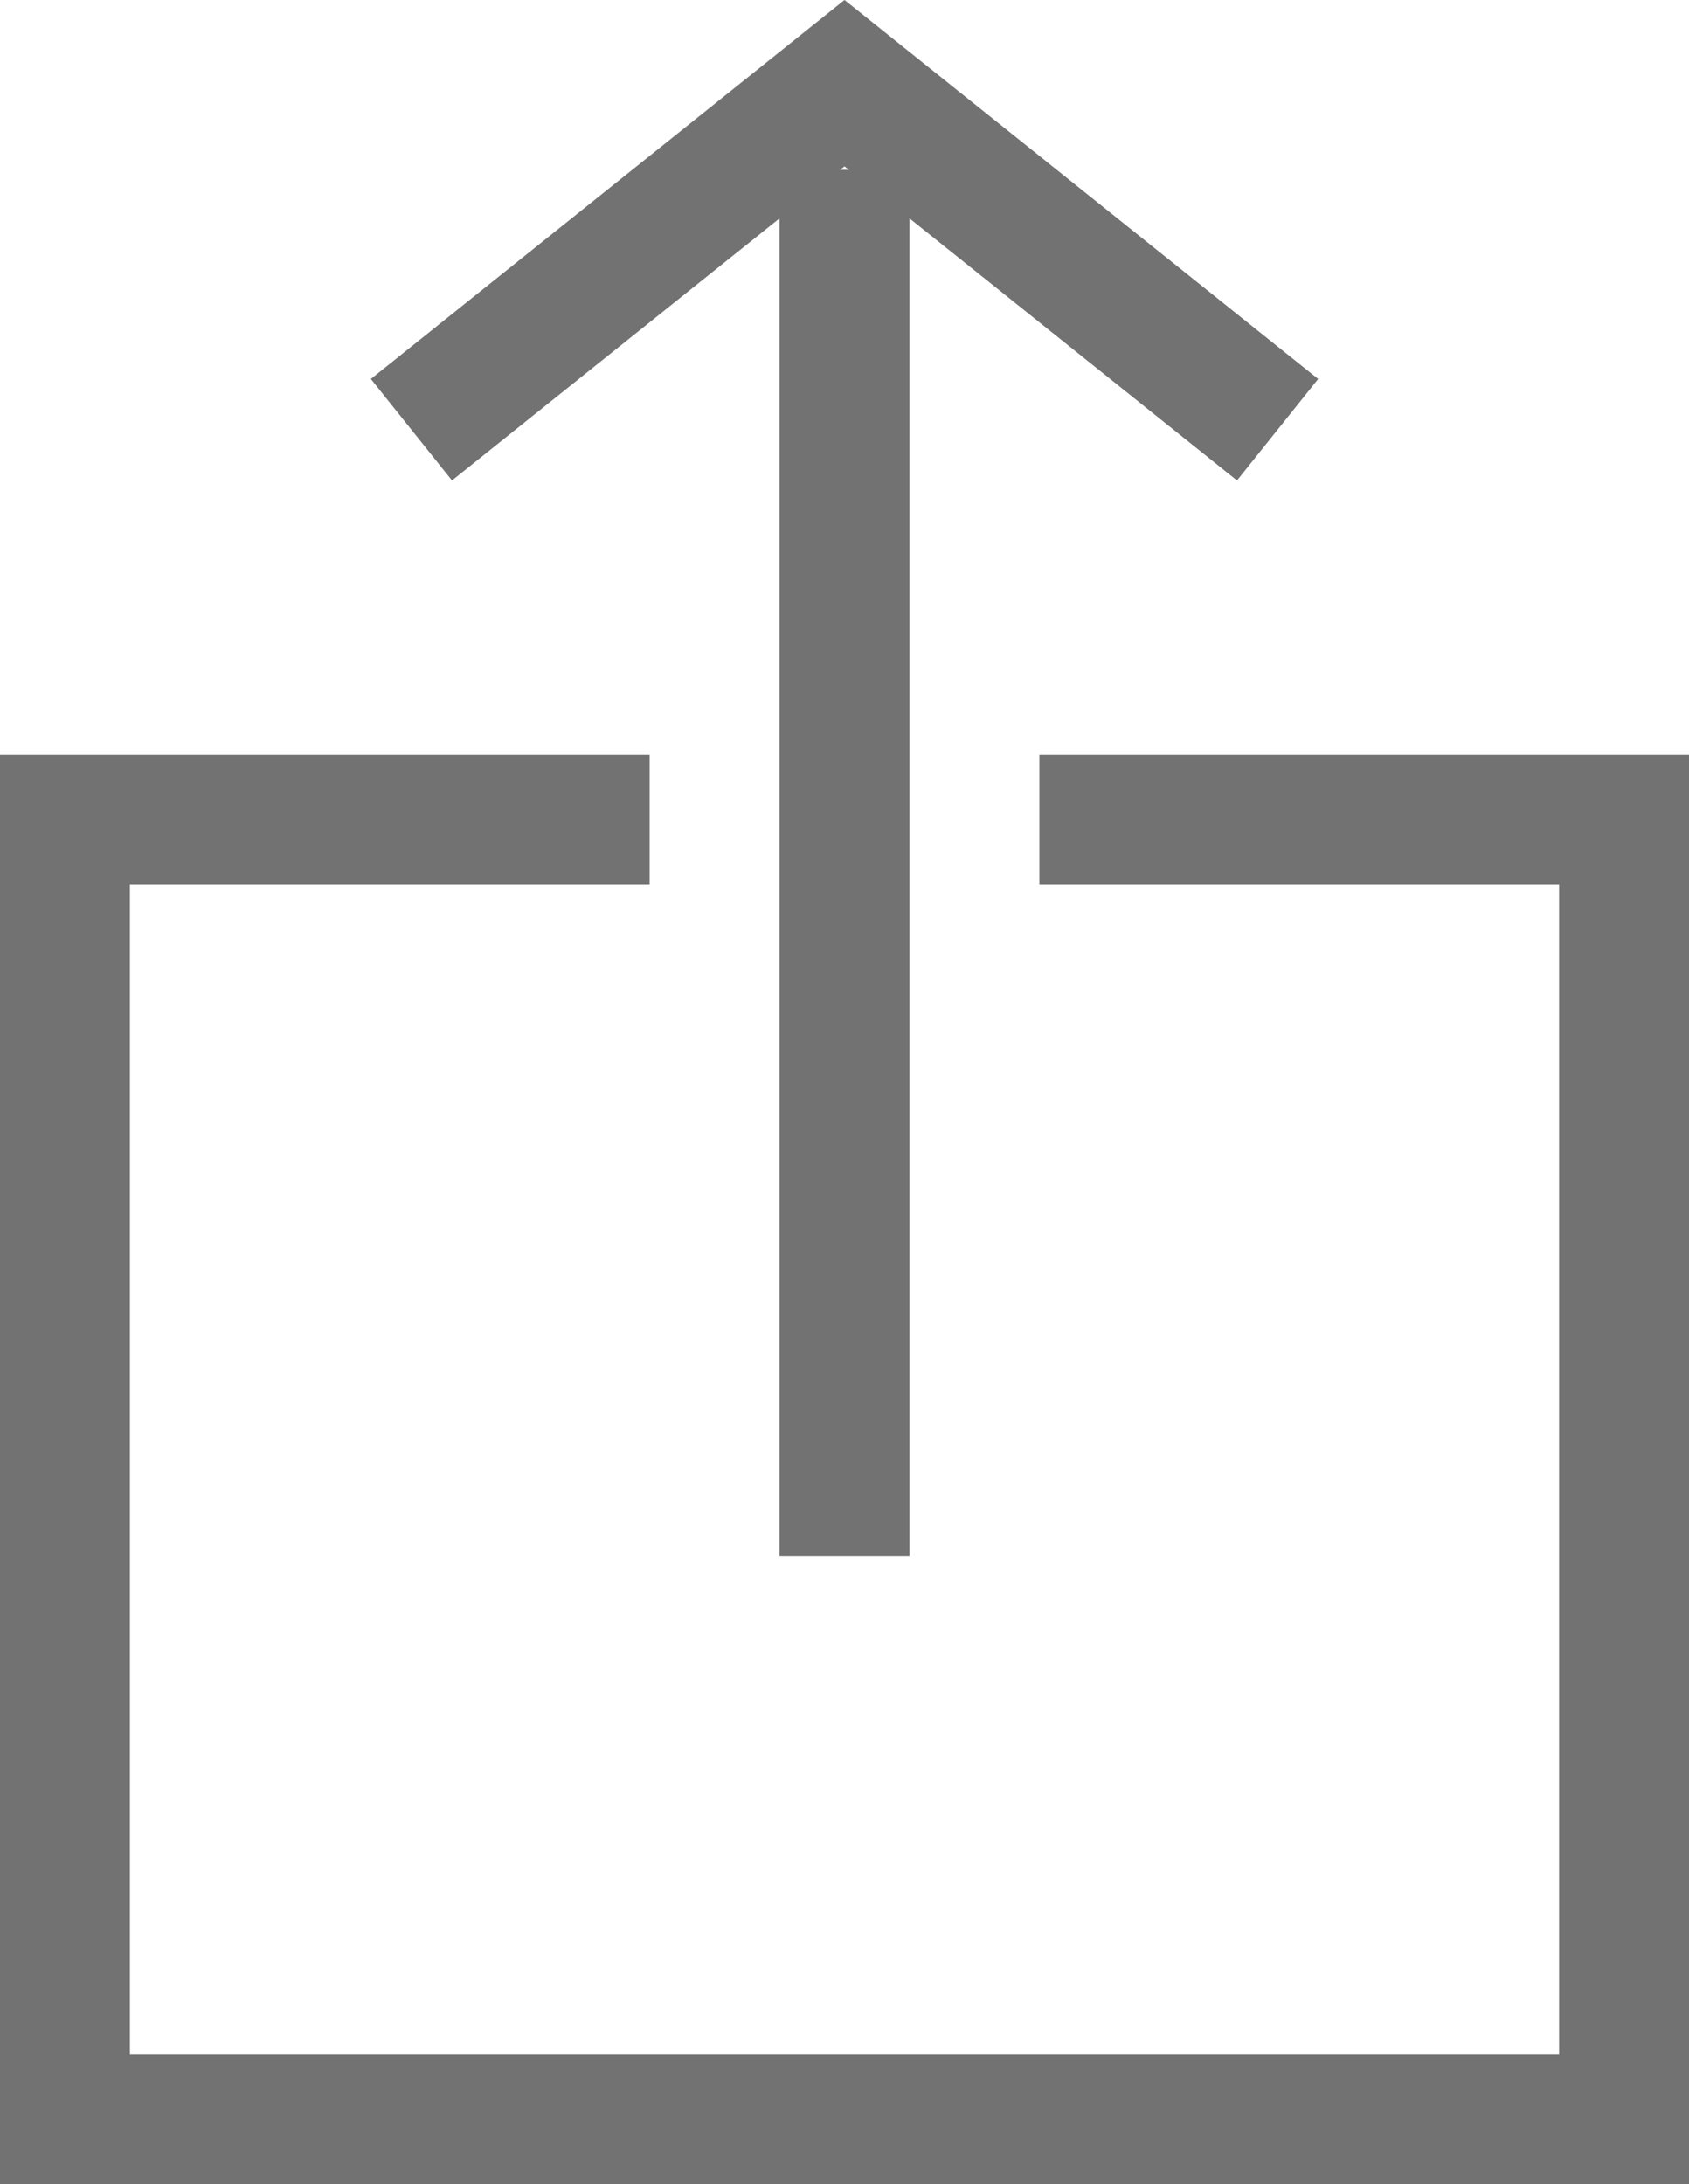
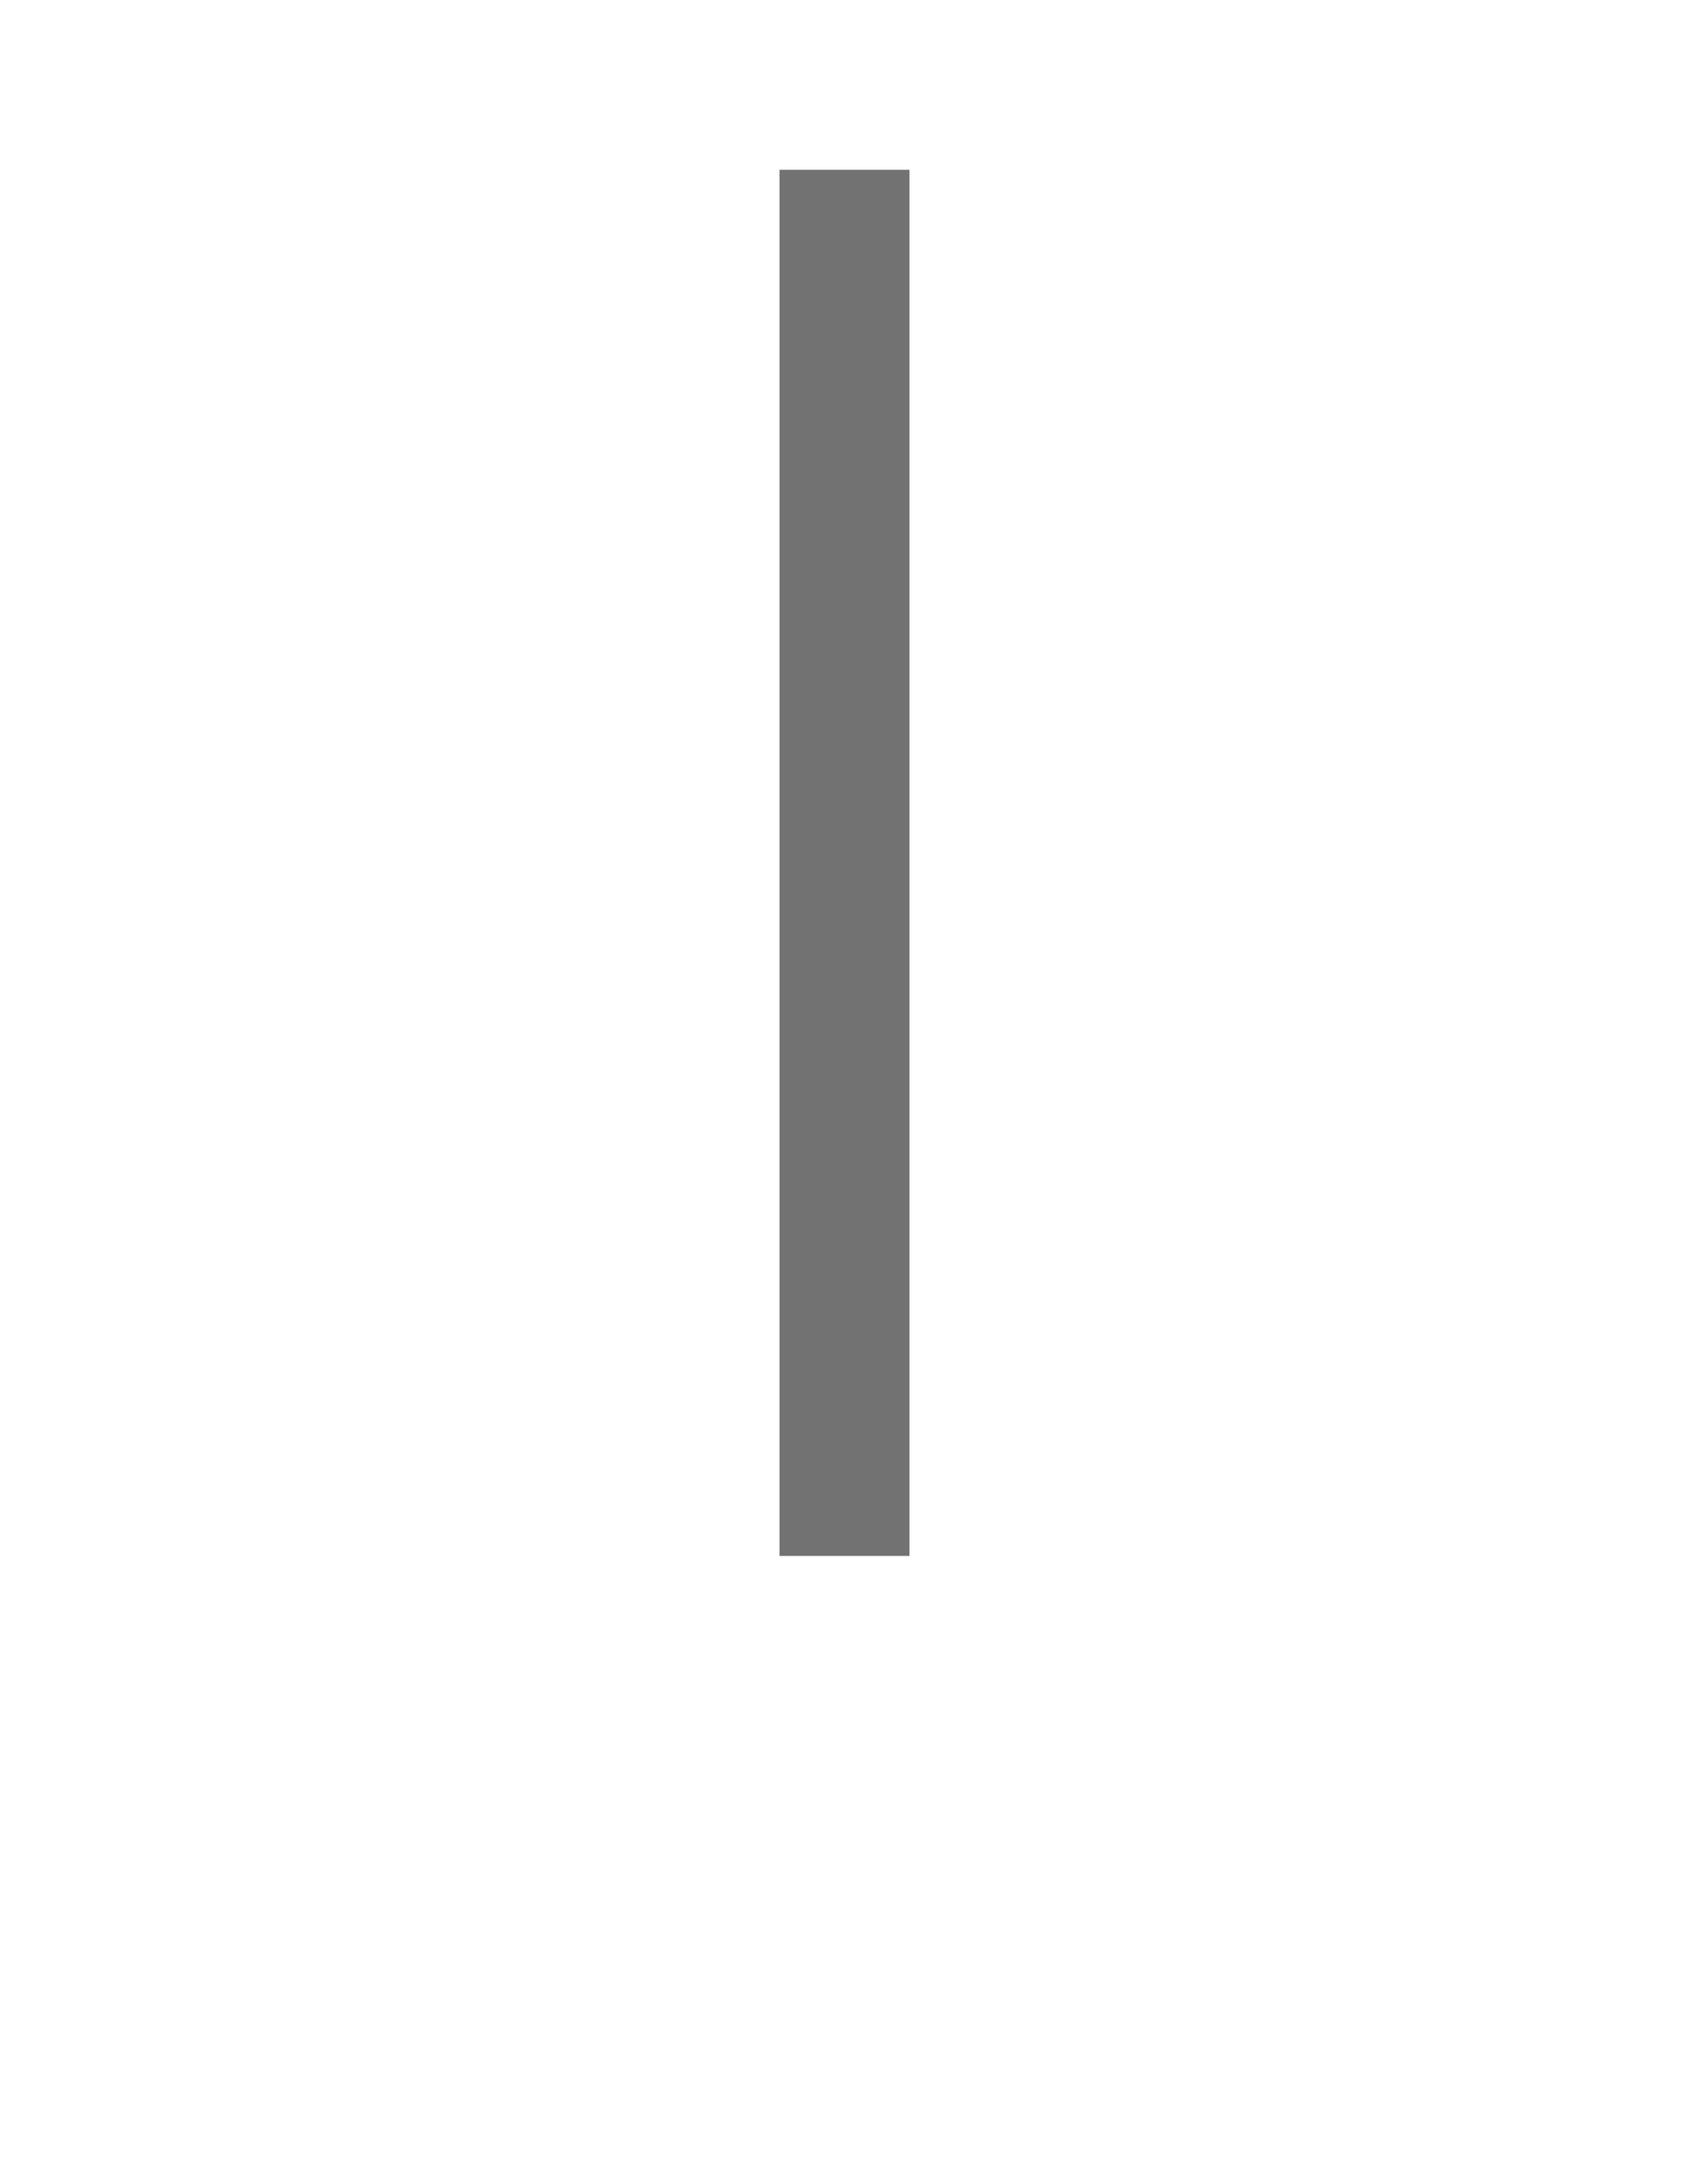
<svg xmlns="http://www.w3.org/2000/svg" xmlns:ns1="http://www.madcapsoftware.com/Schemas/MadCap.xsd" id="b378a401-0ef7-4b99-be1d-5e59848cd5ce" data-name="Layer 1" width="39" height="50.42" viewBox="0 0 39 50.42" ns1:fileTags="Content Status.Not Applicable">
  <title>b-share</title>
-   <polyline points="24 18.92 37.5 18.92 37.5 48.92 1.5 48.92 1.5 18.92 15 18.92" style="fill:none;stroke:#727272;stroke-miterlimit:10;stroke-width:3px" />
  <line x1="19.5" y1="3.92" x2="19.5" y2="35.92" style="fill:none;stroke:#727272;stroke-miterlimit:10;stroke-width:3px" />
-   <polyline points="9.5 9.92 19.5 1.92 29.5 9.92" style="fill:none;stroke:#727272;stroke-miterlimit:10;stroke-width:3px" />
</svg>